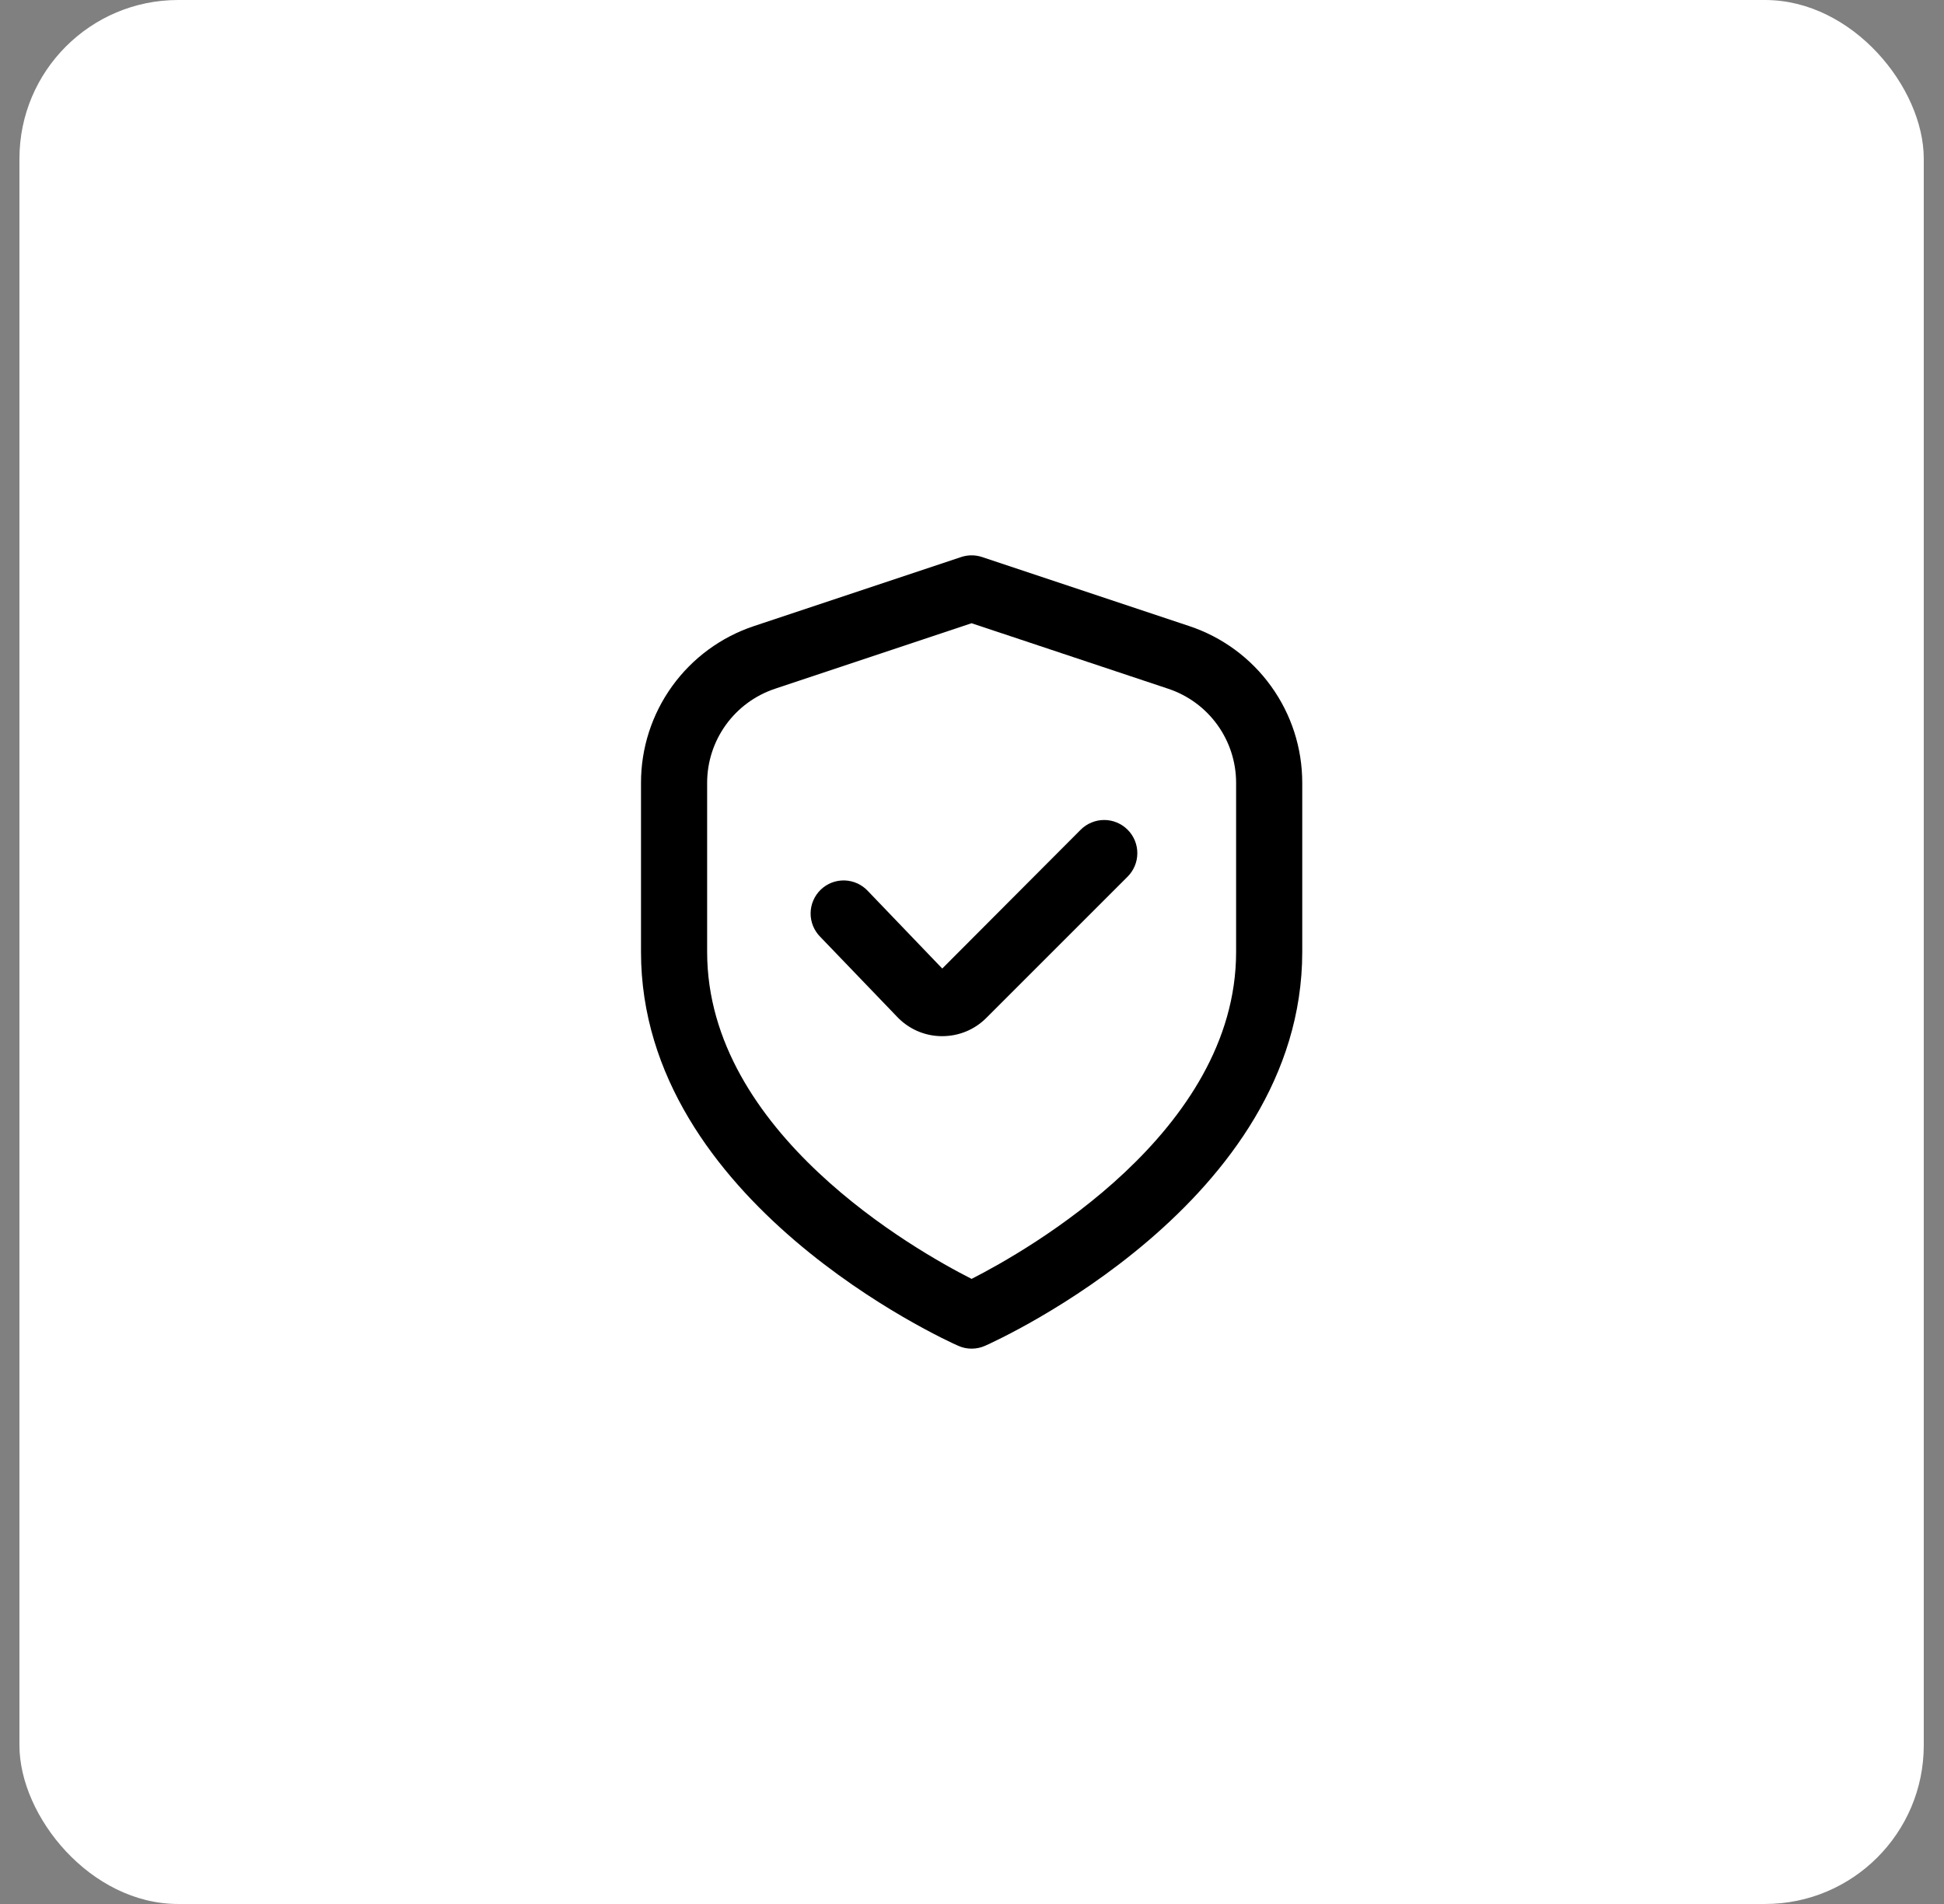
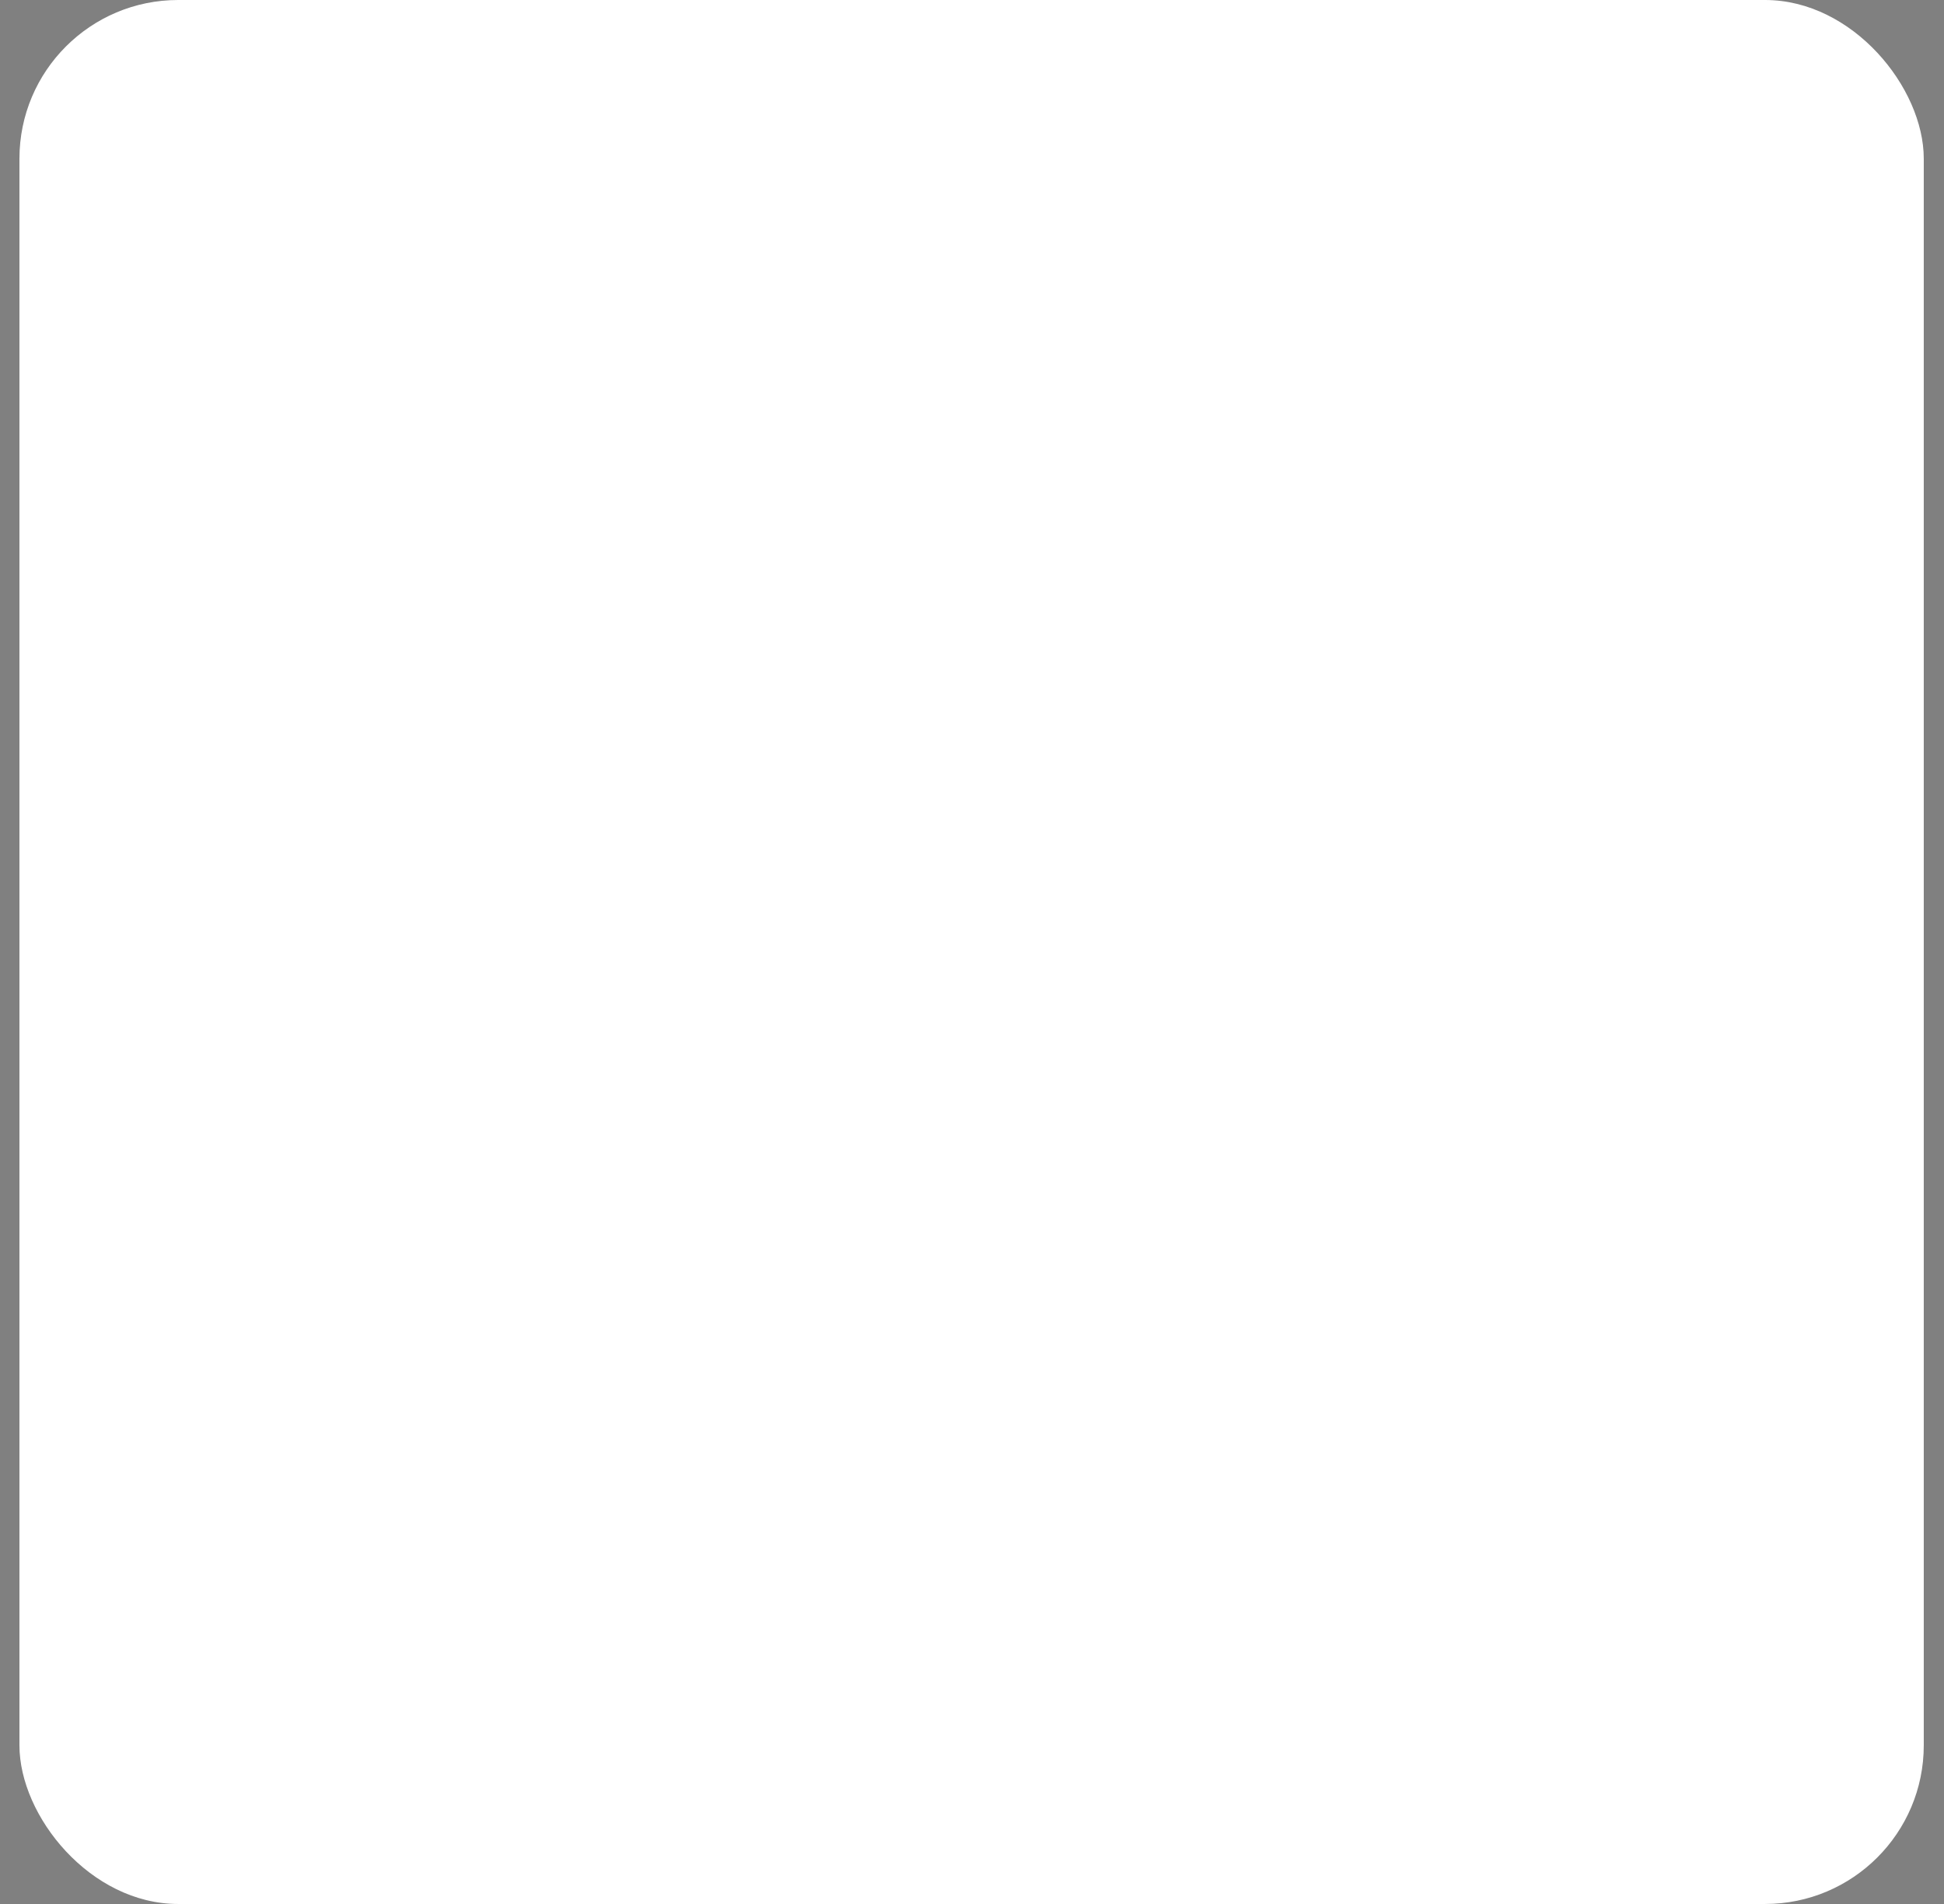
<svg xmlns="http://www.w3.org/2000/svg" width="49" height="48" viewBox="0 0 49 48" fill="none">
  <rect x="0" y="0" width="49" height="48" fill="#808080" stroke="none" />
  <rect x="0.49" width="48" height="48" rx="4" fill="white" />
  <g clip-path="url(#clip0_25_1179)">
-     <path d="M29.974 15.783L24.754 14.043C24.583 13.986 24.398 13.986 24.227 14.043L19.006 15.783C18.176 16.059 17.454 16.589 16.942 17.299C16.431 18.008 16.156 18.861 16.157 19.736V24C16.157 30.302 23.824 33.783 24.152 33.928C24.259 33.976 24.374 34 24.49 34C24.607 34 24.722 33.976 24.829 33.928C25.157 33.783 32.824 30.302 32.824 24V19.736C32.825 18.861 32.55 18.008 32.038 17.299C31.527 16.589 30.805 16.059 29.974 15.783ZM31.157 24C31.157 28.546 25.891 31.527 24.49 32.241C23.088 31.53 17.824 28.558 17.824 24V19.736C17.824 19.211 17.989 18.7 18.296 18.274C18.603 17.848 19.036 17.53 19.534 17.364L24.49 15.712L29.447 17.364C29.945 17.53 30.378 17.848 30.685 18.274C30.992 18.7 31.157 19.211 31.157 19.736V24Z" fill="black" />
    <path d="M27.24 20.917L23.75 24.417L21.88 22.467C21.805 22.385 21.714 22.319 21.613 22.272C21.512 22.226 21.403 22.2 21.292 22.196C21.181 22.193 21.07 22.211 20.966 22.251C20.862 22.291 20.768 22.352 20.688 22.428C20.607 22.506 20.544 22.598 20.5 22.7C20.456 22.802 20.433 22.912 20.432 23.023C20.431 23.135 20.453 23.245 20.495 23.348C20.538 23.45 20.6 23.544 20.679 23.622L22.601 25.622C22.744 25.776 22.918 25.901 23.11 25.987C23.303 26.073 23.511 26.119 23.722 26.122H23.749C23.956 26.122 24.161 26.082 24.352 26.003C24.543 25.924 24.716 25.808 24.862 25.661L28.422 22.101C28.5 22.023 28.561 21.931 28.603 21.83C28.646 21.728 28.667 21.619 28.667 21.51C28.668 21.4 28.646 21.291 28.604 21.189C28.562 21.088 28.501 20.996 28.423 20.918C28.346 20.84 28.253 20.779 28.152 20.736C28.05 20.694 27.942 20.672 27.832 20.672C27.722 20.672 27.613 20.694 27.512 20.736C27.41 20.778 27.318 20.839 27.24 20.917Z" fill="black" />
  </g>
  <defs>
    <clipPath id="clip0_25_1179">
-       <rect width="20" height="20" fill="white" transform="translate(14.49 14)" />
-     </clipPath>
+       </clipPath>
  </defs>
</svg>